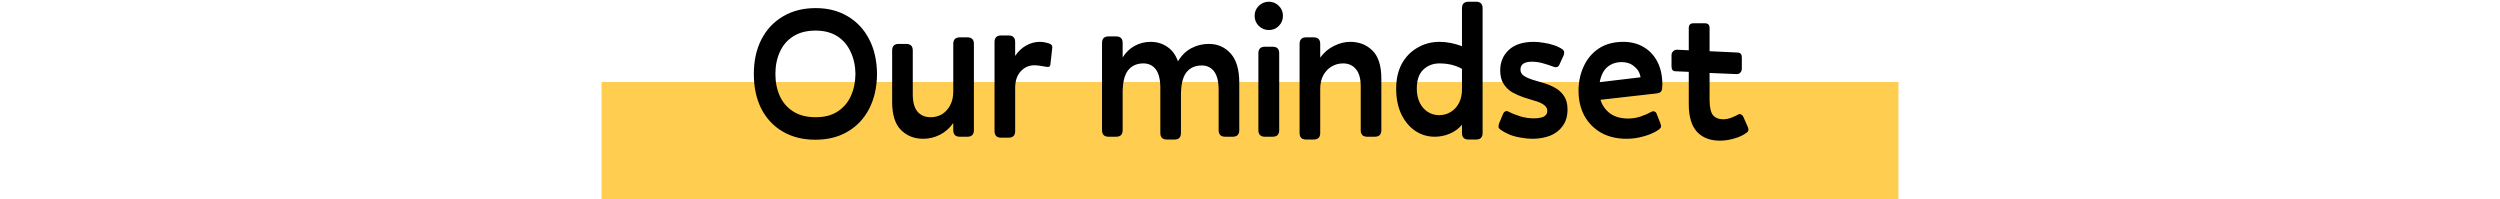
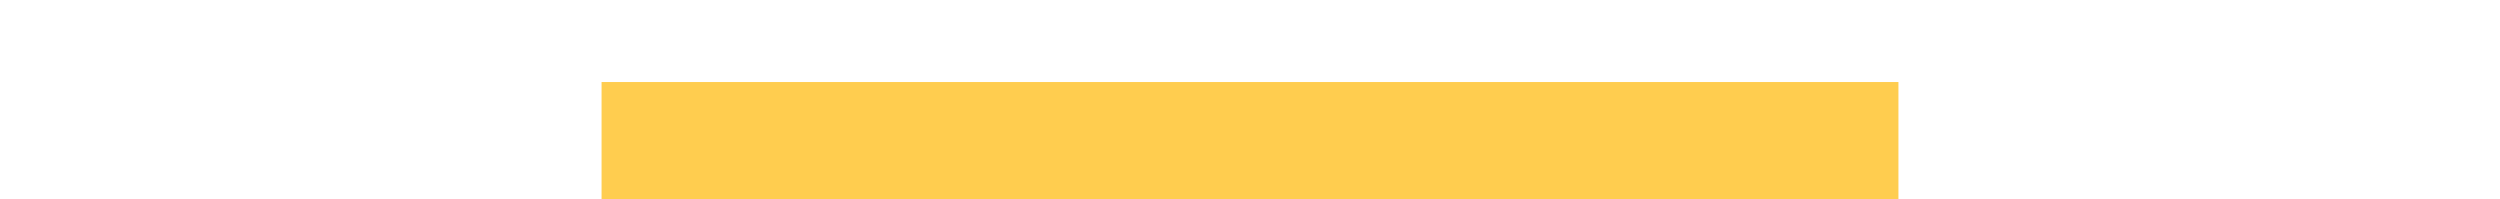
<svg xmlns="http://www.w3.org/2000/svg" width="640" height="51" viewBox="0 0 640 51" fill="none">
  <rect width="332" height="30" transform="translate(154 21)" fill="#FFCD4F" />
-   <path d="M208.726 35.768C205.558 35.768 202.79 35.08 200.422 33.704C198.054 32.328 196.214 30.376 194.902 27.848C193.622 25.32 192.982 22.344 192.982 18.92C192.982 15.528 193.638 12.568 194.95 10.04C196.262 7.512 198.102 5.56 200.47 4.184C202.838 2.776 205.622 2.072 208.822 2.072C211.958 2.072 214.694 2.776 217.03 4.184C219.366 5.56 221.19 7.512 222.502 10.04C223.814 12.568 224.486 15.528 224.518 18.92C224.486 22.344 223.814 25.32 222.502 27.848C221.19 30.376 219.35 32.328 216.982 33.704C214.646 35.08 211.894 35.768 208.726 35.768ZM208.822 30.008C211.062 30.008 212.918 29.528 214.39 28.568C215.894 27.608 217.03 26.296 217.798 24.632C218.566 22.968 218.966 21.064 218.998 18.92C218.966 16.808 218.55 14.92 217.75 13.256C216.982 11.56 215.846 10.232 214.342 9.272C212.838 8.312 210.982 7.832 208.774 7.832C206.534 7.832 204.646 8.312 203.11 9.272C201.574 10.232 200.422 11.56 199.654 13.256C198.886 14.92 198.502 16.808 198.502 18.92C198.502 21.064 198.886 22.968 199.654 24.632C200.422 26.296 201.574 27.608 203.11 28.568C204.646 29.528 206.55 30.008 208.822 30.008ZM244.038 33.32V31.496C243.11 32.808 241.958 33.816 240.582 34.52C239.206 35.192 237.798 35.528 236.358 35.528C234.054 35.528 232.15 34.776 230.646 33.272C229.142 31.768 228.39 29.368 228.39 26.072V12.92C228.39 11.8 228.95 11.24 230.07 11.24H231.99C233.11 11.24 233.67 11.8 233.67 12.92V24.152C233.67 26.136 234.07 27.608 234.87 28.568C235.702 29.528 236.822 30.008 238.23 30.008C239.318 30.008 240.294 29.752 241.158 29.24C242.022 28.696 242.71 27.944 243.222 26.984C243.766 25.992 244.038 24.808 244.038 23.432V11.24C244.038 10.12 244.598 9.56 245.718 9.56H247.638C248.758 9.56 249.318 10.12 249.318 11.24V33.32C249.318 34.44 248.758 35 247.638 35H245.718C244.598 35 244.038 34.44 244.038 33.32ZM259.881 33.56C259.881 34.68 259.321 35.24 258.201 35.24H256.281C255.161 35.24 254.601 34.68 254.601 33.56V10.76C254.601 9.64 255.161 9.08 256.281 9.08H258.201C259.321 9.08 259.881 9.64 259.881 10.76V14.312C260.649 13.16 261.577 12.28 262.665 11.672C263.785 11.032 264.953 10.712 266.169 10.712C266.713 10.712 267.241 10.776 267.753 10.904C268.265 11 268.681 11.144 269.001 11.336C269.289 11.528 269.417 11.816 269.385 12.2L268.905 16.472C268.873 16.792 268.761 17 268.569 17.096C268.377 17.16 268.121 17.16 267.801 17.096C267.129 16.968 266.553 16.872 266.073 16.808C265.593 16.744 265.161 16.712 264.777 16.712C263.401 16.712 262.233 17.24 261.273 18.296C260.345 19.32 259.881 20.744 259.881 22.568V33.56ZM302.325 34.04C302.325 35.16 301.765 35.72 300.645 35.72H298.725C297.605 35.72 297.045 35.16 297.045 34.04V22.568C297.045 20.392 296.661 18.792 295.893 17.768C295.125 16.744 294.069 16.232 292.725 16.232C290.997 16.232 289.669 16.84 288.741 18.056C287.845 19.24 287.397 21.144 287.397 23.768V33.32C287.397 34.44 286.837 35 285.717 35H283.797C282.677 35 282.117 34.44 282.117 33.32V11C282.117 9.88 282.677 9.32 283.797 9.32H285.717C286.837 9.32 287.397 9.88 287.397 11V14.696C288.261 13.352 289.301 12.36 290.517 11.72C291.765 11.048 293.109 10.712 294.549 10.712C296.149 10.712 297.557 11.128 298.773 11.96C300.021 12.76 300.949 14.008 301.557 15.704C302.453 14.2 303.589 13.08 304.965 12.344C306.341 11.608 307.845 11.24 309.477 11.24C311.717 11.24 313.573 12.056 315.045 13.688C316.517 15.32 317.253 17.816 317.253 21.176V33.32C317.253 34.44 316.693 35 315.573 35H313.653C312.533 35 311.973 34.44 311.973 33.32V23.096C311.973 20.92 311.589 19.32 310.821 18.296C310.053 17.272 308.997 16.76 307.653 16.76C305.925 16.76 304.597 17.368 303.669 18.584C302.773 19.768 302.325 21.672 302.325 24.296V34.04ZM324.835 7.688C323.843 7.688 322.979 7.336 322.243 6.632C321.539 5.928 321.187 5.064 321.187 4.04C321.187 3.048 321.539 2.2 322.243 1.496C322.979 0.792 323.843 0.44 324.835 0.44C325.827 0.44 326.675 0.792 327.379 1.496C328.083 2.2 328.435 3.048 328.435 4.04C328.435 5.064 328.083 5.928 327.379 6.632C326.707 7.336 325.859 7.688 324.835 7.688ZM327.475 33.32C327.475 34.44 326.915 35 325.795 35H323.827C322.707 35 322.147 34.44 322.147 33.32V13.64C322.147 12.52 322.707 11.96 323.827 11.96H325.795C326.915 11.96 327.475 12.52 327.475 13.64V33.32ZM337.975 34.04C337.975 35.16 337.415 35.72 336.295 35.72H334.375C333.255 35.72 332.695 35.16 332.695 34.04V11.24C332.695 10.12 333.255 9.56 334.375 9.56H336.295C337.415 9.56 337.975 10.12 337.975 11.24V14.744C338.935 13.432 340.103 12.44 341.479 11.768C342.855 11.064 344.247 10.712 345.655 10.712C347.959 10.712 349.863 11.464 351.367 12.968C352.871 14.44 353.623 16.84 353.623 20.168V33.32C353.623 34.44 353.063 35 351.943 35H350.023C348.903 35 348.343 34.44 348.343 33.32V22.088C348.343 20.104 347.927 18.632 347.095 17.672C346.295 16.712 345.207 16.232 343.831 16.232C342.743 16.232 341.751 16.504 340.855 17.048C339.991 17.56 339.287 18.312 338.743 19.304C338.231 20.264 337.975 21.432 337.975 22.808V34.04ZM377.866 35.72H375.946C374.826 35.72 374.266 35.16 374.266 34.04V31.928C373.402 32.952 372.346 33.72 371.098 34.232C369.882 34.744 368.618 35 367.306 35C365.482 35 363.818 34.504 362.314 33.512C360.81 32.488 359.61 31.048 358.714 29.192C357.85 27.336 357.418 25.176 357.418 22.712C357.418 20.248 357.898 18.12 358.858 16.328C359.85 14.536 361.194 13.16 362.89 12.2C364.586 11.208 366.458 10.712 368.506 10.712C369.466 10.712 370.426 10.808 371.386 11C372.346 11.192 373.306 11.464 374.266 11.816V2.12C374.266 1 374.826 0.44 375.946 0.44H377.866C378.986 0.44 379.546 1 379.546 2.12V34.04C379.546 35.16 378.986 35.72 377.866 35.72ZM368.41 29.48C369.53 29.48 370.522 29.208 371.386 28.664C372.282 28.12 372.986 27.352 373.498 26.36C374.01 25.368 374.266 24.216 374.266 22.904V17.624C373.402 17.144 372.49 16.792 371.53 16.568C370.57 16.344 369.562 16.232 368.506 16.232C366.842 16.232 365.45 16.776 364.33 17.864C363.242 18.92 362.698 20.536 362.698 22.712C362.698 24.088 362.954 25.288 363.466 26.312C363.978 27.336 364.666 28.12 365.53 28.664C366.394 29.208 367.354 29.48 368.41 29.48ZM384.052 18.008C384.052 15.896 384.788 14.152 386.26 12.776C387.732 11.4 389.876 10.712 392.692 10.712C393.46 10.712 394.292 10.792 395.188 10.952C396.116 11.08 396.996 11.288 397.828 11.576C398.692 11.864 399.412 12.216 399.988 12.632C400.276 12.856 400.42 13.096 400.42 13.352C400.452 13.608 400.404 13.896 400.276 14.216L399.22 16.52C399.092 16.84 398.9 17.048 398.644 17.144C398.388 17.24 398.132 17.24 397.876 17.144C396.852 16.76 395.876 16.44 394.948 16.184C394.02 15.928 393.092 15.8 392.164 15.8C390.212 15.8 389.236 16.472 389.236 17.816C389.236 18.488 389.524 19.016 390.1 19.4C390.676 19.784 391.412 20.12 392.308 20.408C393.236 20.664 394.212 20.952 395.236 21.272C396.292 21.592 397.268 22.008 398.164 22.52C399.092 23.032 399.844 23.736 400.42 24.632C400.996 25.496 401.284 26.616 401.284 27.992C401.284 29.72 400.868 31.144 400.036 32.264C399.236 33.384 398.148 34.216 396.772 34.76C395.396 35.272 393.892 35.528 392.26 35.528C391.364 35.528 390.404 35.432 389.38 35.24C388.356 35.08 387.38 34.824 386.452 34.472C385.556 34.088 384.756 33.64 384.052 33.128C383.764 32.904 383.62 32.68 383.62 32.456C383.62 32.2 383.668 31.912 383.764 31.592L384.772 29.192C384.9 28.872 385.092 28.648 385.348 28.52C385.604 28.392 385.876 28.408 386.164 28.568C387.092 29.048 388.132 29.464 389.284 29.816C390.436 30.136 391.54 30.296 392.596 30.296C393.716 30.296 394.58 30.152 395.188 29.864C395.796 29.544 396.1 29.064 396.1 28.424C396.1 27.752 395.812 27.224 395.236 26.84C394.66 26.424 393.908 26.088 392.98 25.832C392.084 25.544 391.108 25.24 390.052 24.92C389.028 24.568 388.052 24.136 387.124 23.624C386.228 23.08 385.492 22.36 384.916 21.464C384.34 20.568 384.052 19.416 384.052 18.008ZM416.393 35.528C413.929 35.528 411.769 35.016 409.913 33.992C408.057 32.936 406.617 31.48 405.593 29.624C404.601 27.768 404.105 25.64 404.105 23.24C404.105 21 404.537 18.936 405.401 17.048C406.265 15.128 407.545 13.592 409.241 12.44C410.969 11.288 413.081 10.712 415.577 10.712C417.497 10.712 419.209 11.144 420.713 12.008C422.217 12.872 423.401 14.12 424.265 15.752C425.129 17.384 425.561 19.368 425.561 21.704C425.561 22.44 425.481 22.968 425.321 23.288C425.161 23.608 424.761 23.816 424.121 23.912L409.721 25.544C410.137 26.92 410.937 28.072 412.121 29C413.337 29.896 414.921 30.344 416.873 30.344C417.929 30.344 418.985 30.168 420.041 29.816C421.129 29.432 422.041 29.032 422.777 28.616C423.065 28.456 423.337 28.44 423.593 28.568C423.849 28.664 424.025 28.872 424.121 29.192L425.033 31.496C425.161 31.848 425.225 32.136 425.225 32.36C425.225 32.584 425.081 32.824 424.793 33.08C423.801 33.816 422.521 34.408 420.953 34.856C419.417 35.304 417.897 35.528 416.393 35.528ZM415.193 15.896C413.689 15.896 412.441 16.328 411.449 17.192C410.489 18.024 409.849 19.304 409.529 21.032L419.993 19.784C419.801 18.632 419.257 17.704 418.361 17C417.497 16.264 416.441 15.896 415.193 15.896ZM447.157 33.944C446.325 34.584 445.285 35.08 444.037 35.432C442.789 35.816 441.541 36.008 440.293 36.008C437.797 36.008 435.845 35.256 434.437 33.752C433.029 32.216 432.325 29.864 432.325 26.696V18.392L429.013 18.248C428.597 18.248 428.309 18.136 428.149 17.912C427.989 17.688 427.909 17.384 427.909 17V14.12C427.909 13.736 428.037 13.416 428.293 13.16C428.549 12.872 428.885 12.728 429.301 12.728L432.325 12.872V7.16C432.325 6.36 432.725 5.96 433.525 5.96H436.453C437.253 5.96 437.653 6.36 437.653 7.16V13.112L444.805 13.448C445.253 13.48 445.541 13.608 445.669 13.832C445.829 14.024 445.909 14.312 445.909 14.696V17.576C445.909 17.96 445.781 18.296 445.525 18.584C445.269 18.872 444.933 19 444.517 18.968L437.653 18.68V25.544C437.653 27.432 437.941 28.744 438.517 29.48C439.125 30.184 439.989 30.536 441.109 30.536C441.781 30.536 442.469 30.408 443.173 30.152C443.909 29.864 444.501 29.592 444.949 29.336C445.205 29.176 445.445 29.16 445.669 29.288C445.925 29.384 446.133 29.592 446.293 29.912L447.397 32.408C447.557 32.728 447.621 33.016 447.589 33.272C447.589 33.528 447.445 33.752 447.157 33.944Z" fill="black" />
</svg>